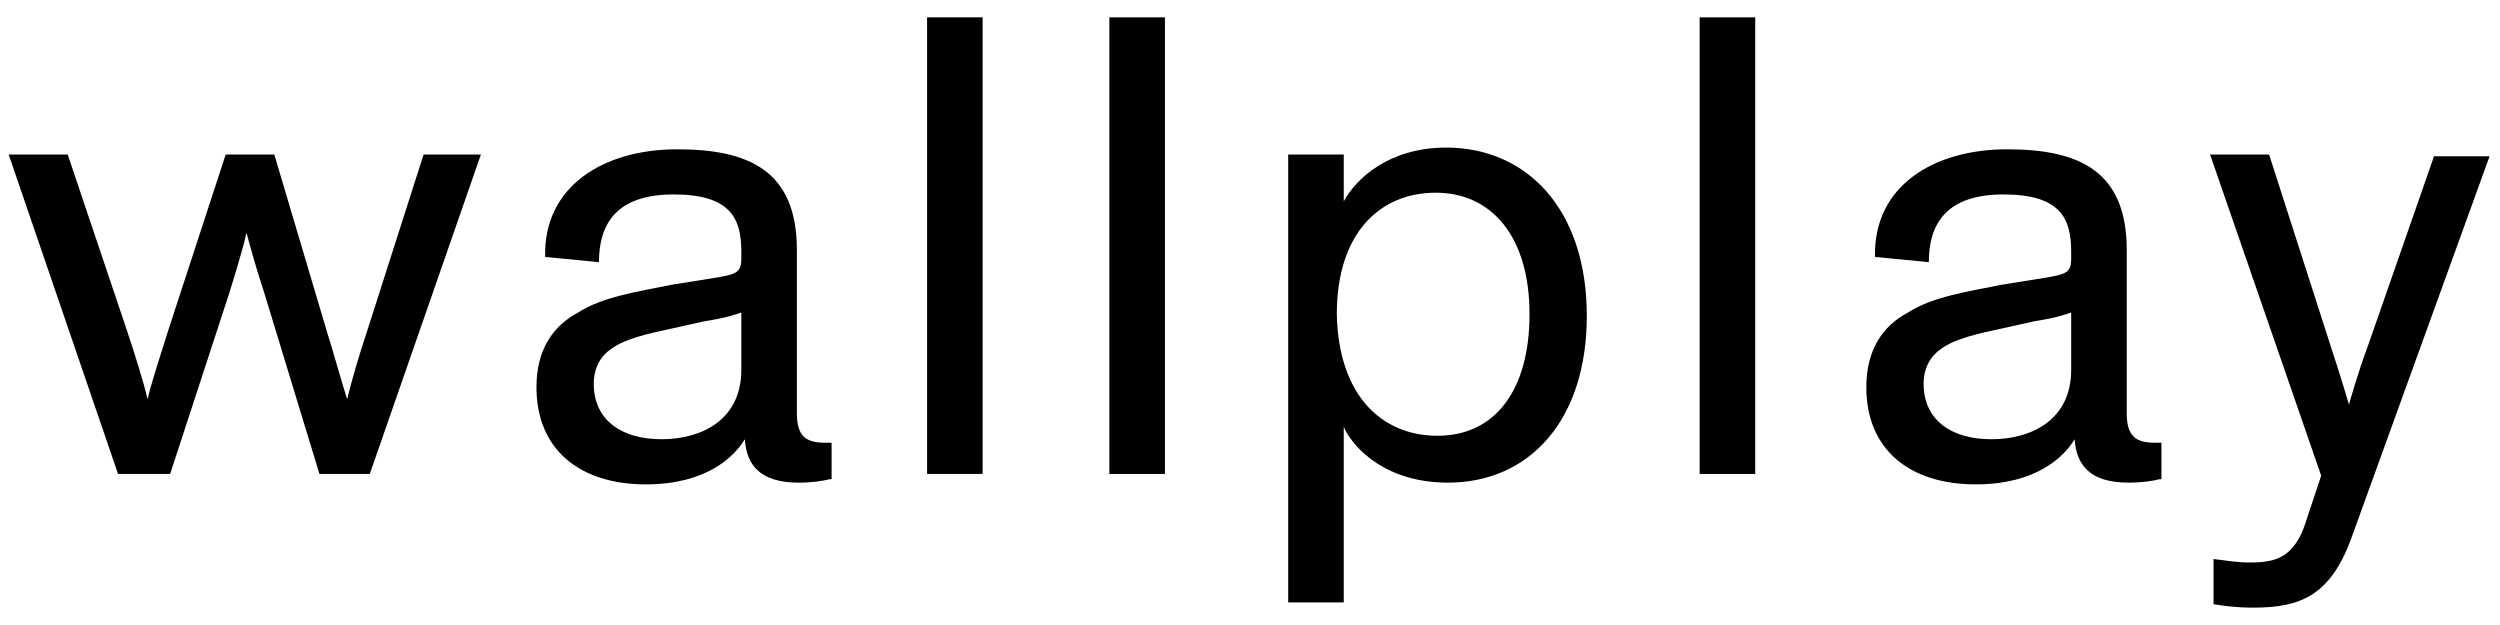
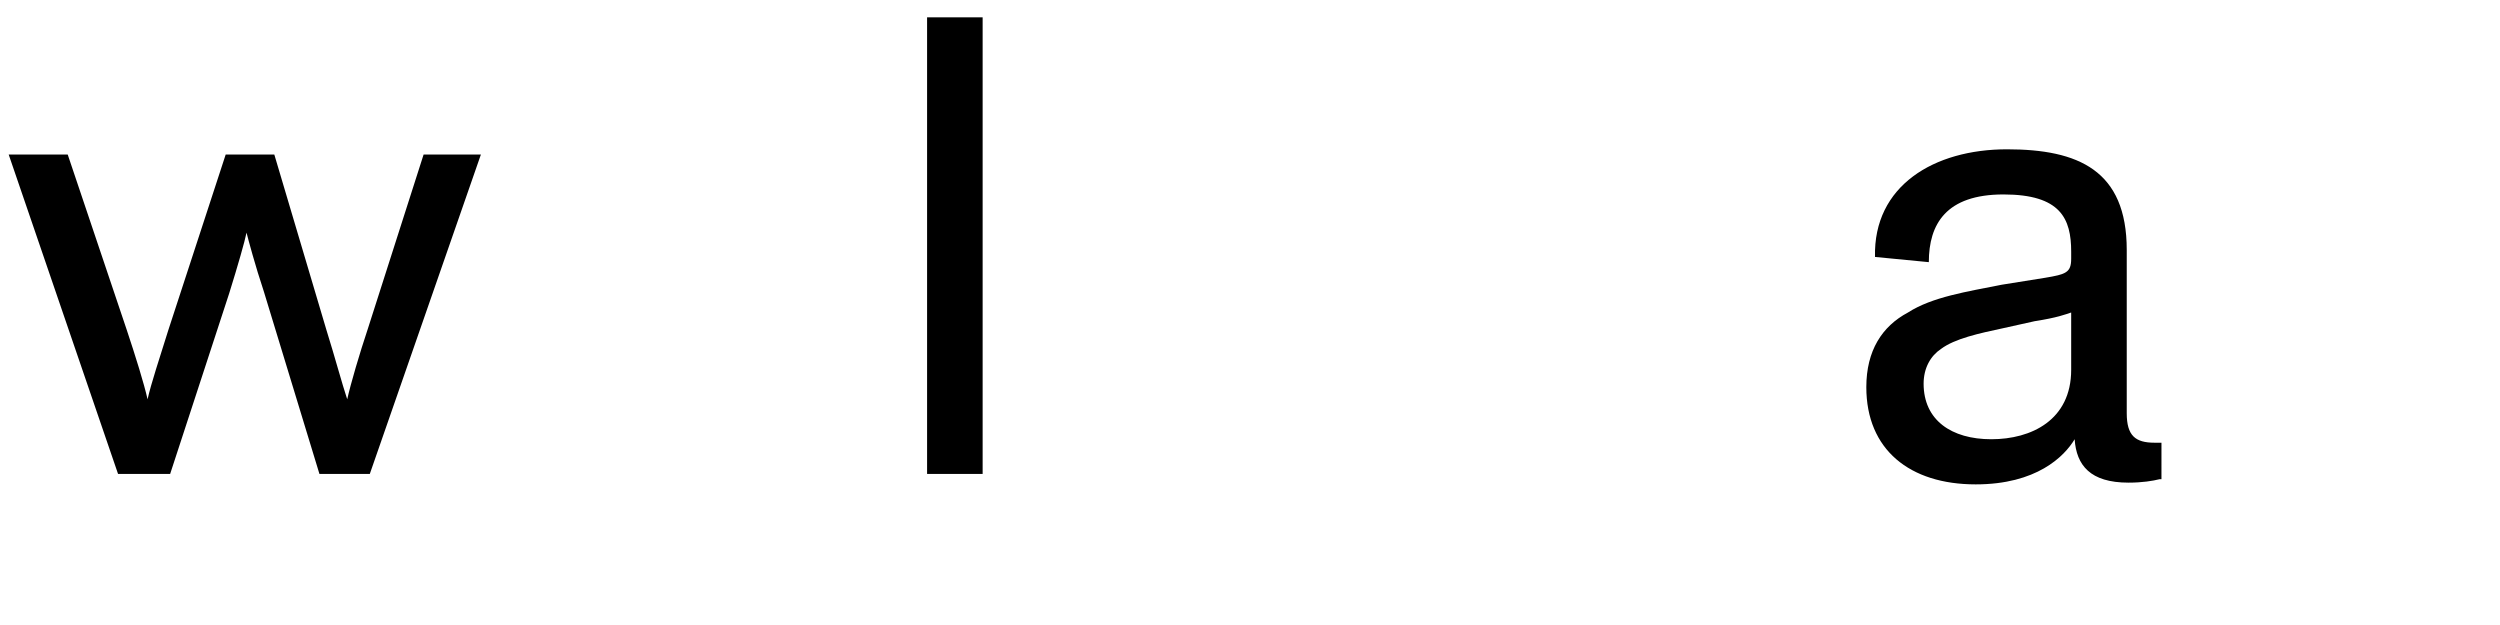
<svg xmlns="http://www.w3.org/2000/svg" version="1.1" id="Layer_1" x="0px" y="0px" viewBox="0 0 144 36" style="enable-background:new 0 0 144 36;" xml:space="preserve">
  <g>
    <path d="M18.8,19c0.5,1.6,0.9,3.1,1.2,4h0c0.2-0.9,0.7-2.6,1.2-4.1l3.2-10h3.3l-6.4,18.4h-2.9l-3.2-10.5c-0.5-1.5-0.9-3-1-3.4h0   c-0.1,0.5-0.5,1.9-1,3.5L9.8,27.3h-3L0.5,8.9h3.4L7.3,19c0.5,1.5,1,3.1,1.2,4h0c0.2-0.9,0.7-2.4,1.2-4L13,8.9h2.8L18.8,19z" />
-     <path d="M47.8,27.6c-0.4,0.1-1,0.2-1.8,0.2c-2.2,0-3-1-3.1-2.5h0c-0.6,1-2.2,2.6-5.7,2.6c-3.8,0-6.3-2-6.3-5.6   c0-2.1,0.9-3.5,2.4-4.3c1.4-0.9,3.4-1.2,5.4-1.6l2.5-0.4c1.2-0.2,1.5-0.3,1.5-1.1v-0.4c0-1.9-0.6-3.3-3.9-3.3   c-3.3,0-4.3,1.7-4.3,3.9l-3.1-0.3c-0.1-4.1,3.4-6.2,7.6-6.2c4.1,0,6.9,1.2,6.9,5.8v9.4c0,1.3,0.5,1.7,1.6,1.7h0.4V27.6z M42.7,18   c-0.3,0.1-0.8,0.3-2.1,0.5l-1.8,0.4c-1.4,0.3-2.8,0.6-3.6,1.2c-0.6,0.4-1,1.1-1,2c0,2.1,1.6,3.2,3.9,3.2c2.3,0,4.6-1.1,4.6-4V18z" />
    <path d="M56.6,27.3h-3.2V1h3.2V27.3z" />
-     <path d="M67.1,27.3h-3.2V1h3.2V27.3z" />
-     <path d="M77.4,24.6v10.1h-3.2V8.9h3.2v2.7c0.7-1.3,2.6-3.1,5.9-3.1c4.6,0,8.1,3.5,8.1,9.7c0,6-3.3,9.6-8,9.6   C79.9,27.8,78,25.9,77.4,24.6z M82.8,25.1c3.3,0,5.3-2.6,5.3-7c0-4.5-2.2-7-5.4-7c-3.2,0-5.7,2.3-5.7,7   C77.1,22.8,79.6,25.1,82.8,25.1z" />
-     <path d="M101.1,27.3h-3.2V1h3.2V27.3z" />
    <path d="M124.4,27.6c-0.4,0.1-1,0.2-1.8,0.2c-2.2,0-3-1-3.1-2.5h0c-0.6,1-2.2,2.6-5.7,2.6c-3.8,0-6.3-2-6.3-5.6   c0-2.1,0.9-3.5,2.4-4.3c1.4-0.9,3.4-1.2,5.4-1.6l2.5-0.4c1.2-0.2,1.5-0.3,1.5-1.1v-0.4c0-1.9-0.6-3.3-3.9-3.3   c-3.3,0-4.3,1.7-4.3,3.9l-3.1-0.3c-0.1-4.1,3.4-6.2,7.6-6.2c4.1,0,6.9,1.2,6.9,5.8v9.4c0,1.3,0.5,1.7,1.6,1.7h0.4V27.6z M119.3,18   c-0.3,0.1-0.8,0.3-2.1,0.5l-1.8,0.4c-1.4,0.3-2.8,0.6-3.6,1.2c-0.6,0.4-1,1.1-1,2c0,2.1,1.6,3.2,3.9,3.2c2.3,0,4.6-1.1,4.6-4V18z" />
-     <path d="M135.4,31.1c-1.2,3.2-2.9,3.9-5.6,3.9c-1,0-1.7-0.1-2.3-0.2v-2.6c0.8,0.1,1.4,0.2,2.1,0.2c0.9,0,1.7-0.1,2.3-0.7   c0.4-0.4,0.7-0.9,1-1.9l0.8-2.4l-6.4-18.5h3.4l3.6,11.2c0.5,1.5,1,3.2,1,3.2h0c0,0,0.5-1.8,1.1-3.4l3.8-10.9h3.2L135.4,31.1z" />
  </g>
</svg>